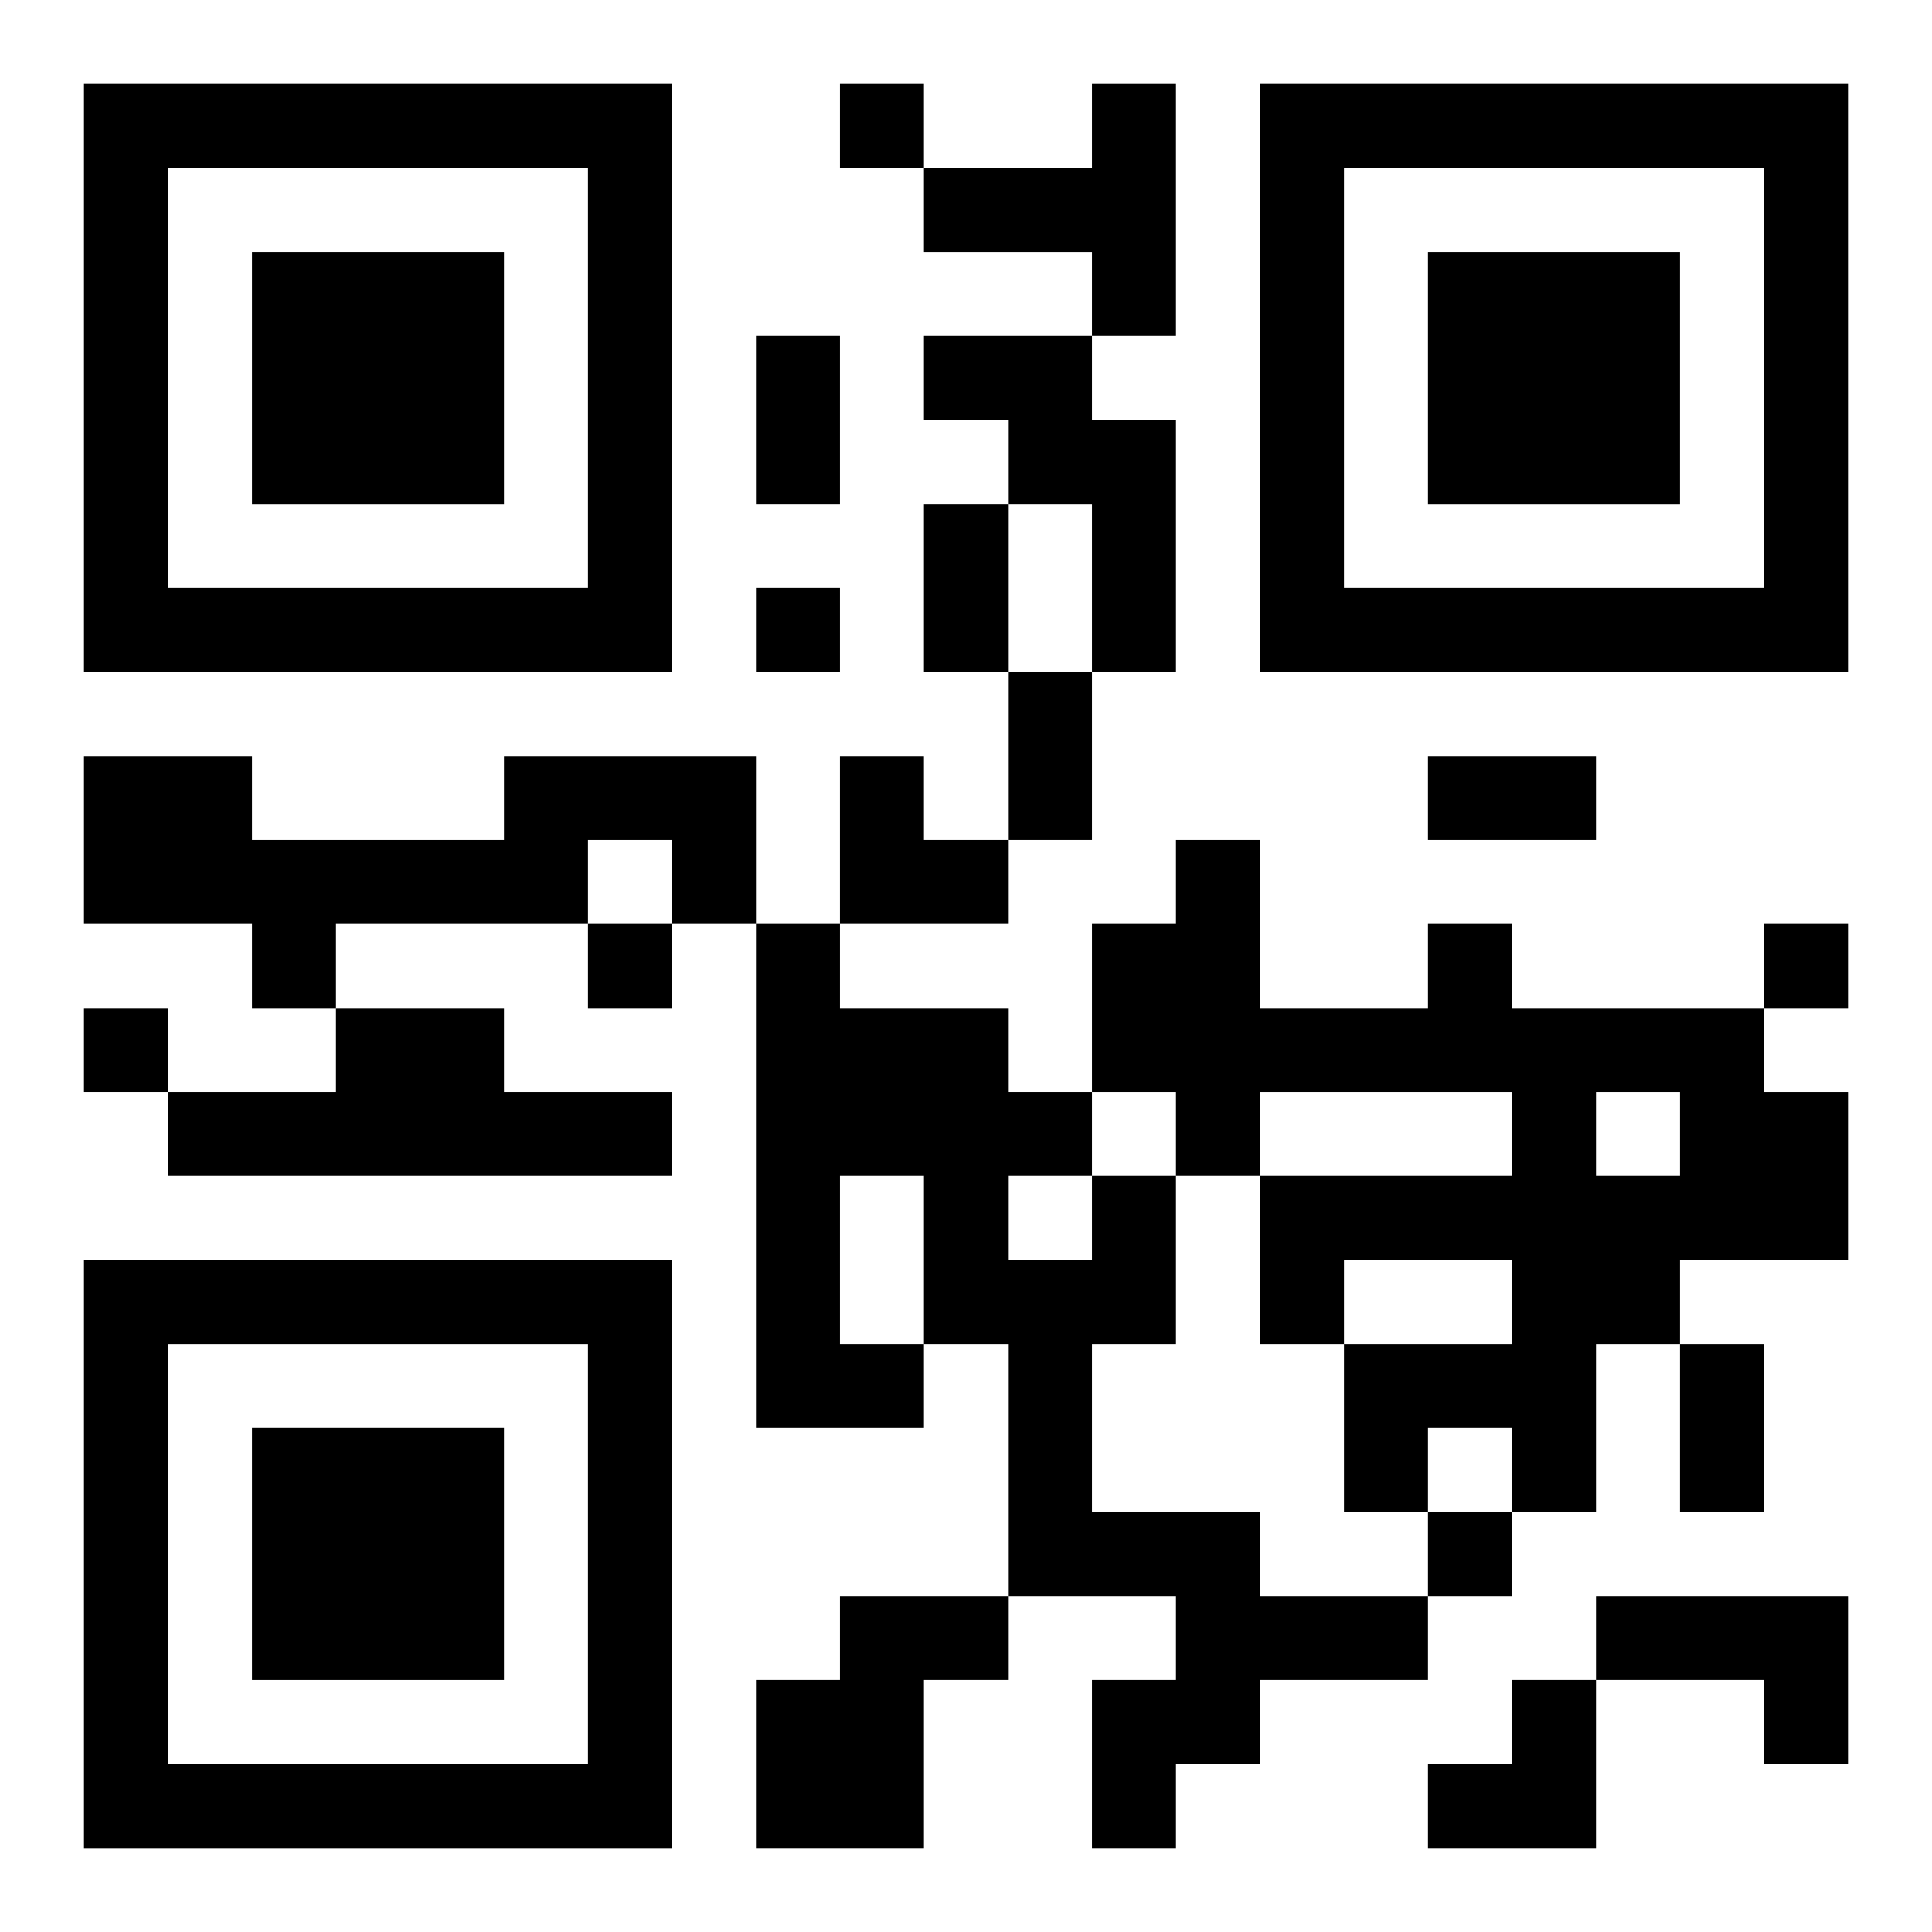
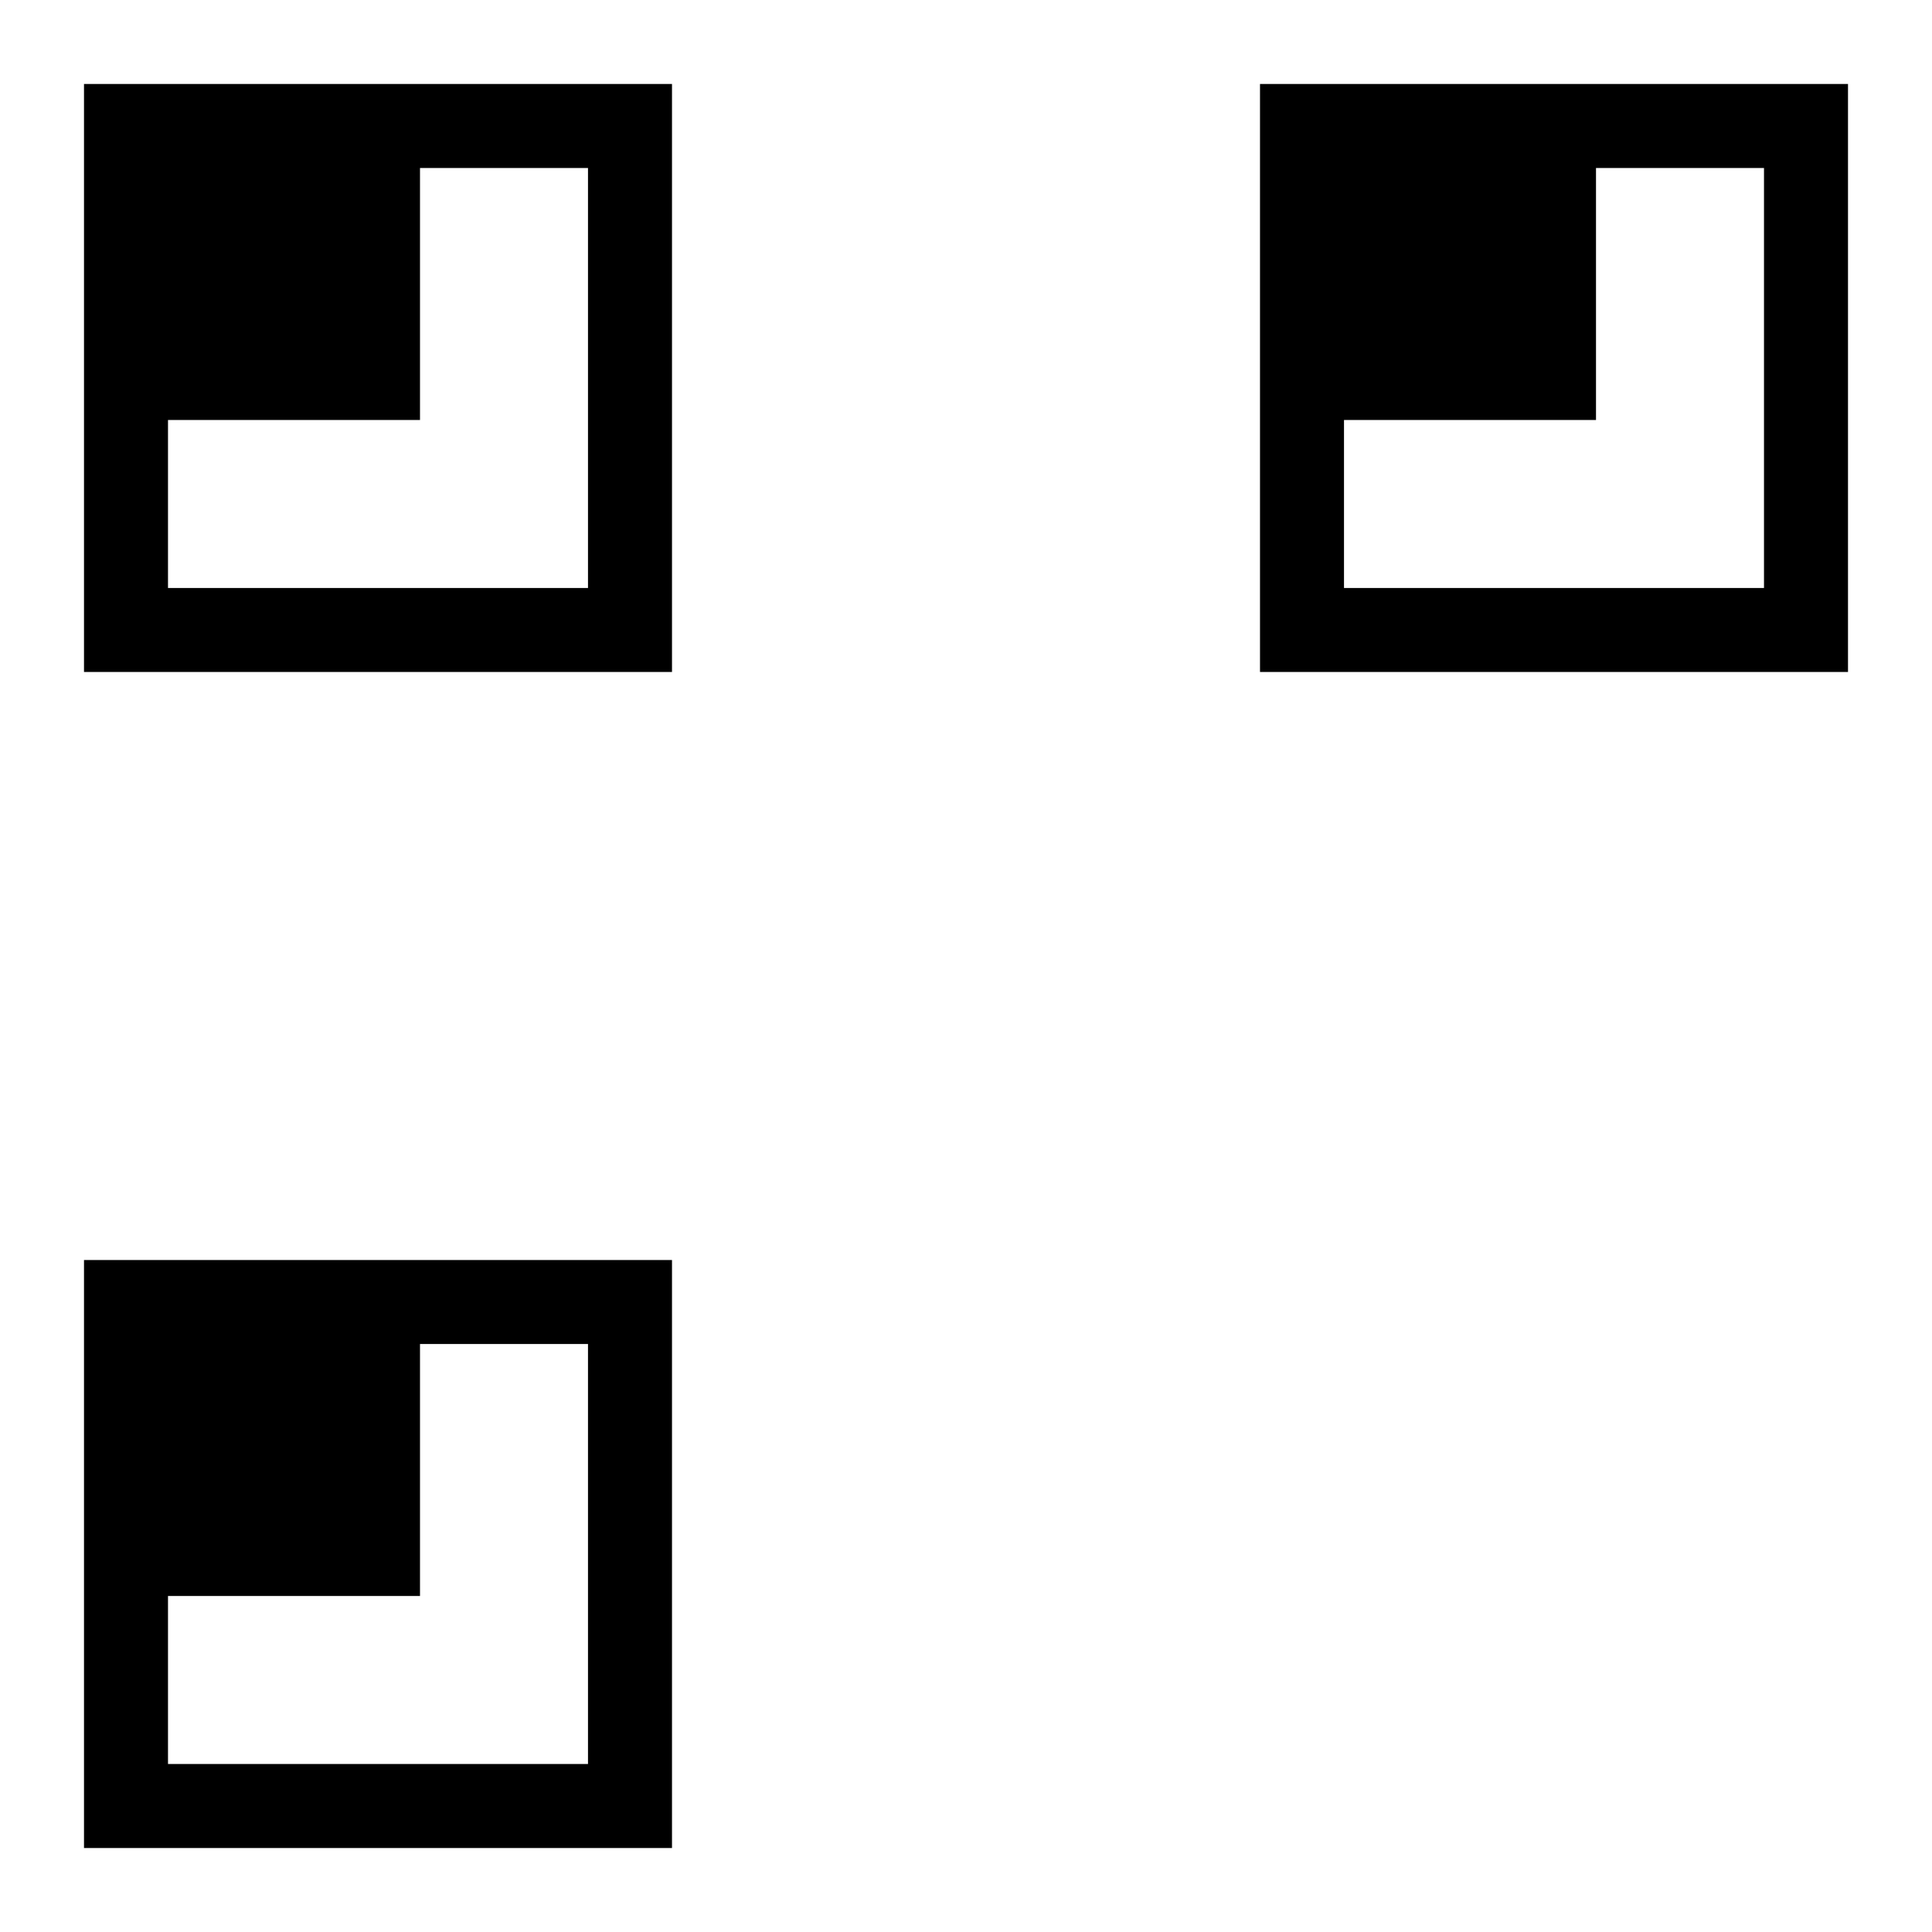
<svg xmlns="http://www.w3.org/2000/svg" xmlns:xlink="http://www.w3.org/1999/xlink" width="250" height="250" baseProfile="full" version="1.1" viewBox="-1 -1 23 23">
  <symbol id="a">
-     <path d="m0 7v7h7v-7h-7zm1 1h5v5h-5v-5zm1 1v3h3v-3h-3z" />
+     <path d="m0 7v7h7v-7h-7zm1 1h5v5h-5v-5zv3h3v-3h-3z" />
  </symbol>
  <use y="-7" xlink:href="#a" />
  <use y="7" xlink:href="#a" />
  <use x="14" y="-7" xlink:href="#a" />
-   <path d="m12 0h1v3h-1v-1h-2v-1h2v-1m-2 3h2v1h1v3h-1v-2h-1v-1h-1v-1m-5 5h3v2h-1v-1h-1v1h-3v1h-1v-1h-2v-2h2v1h3v-1m11 2h1v1h3v1h1v2h-2v1h-1v2h-1v-1h-1v1h-1v-2h2v-1h-2v1h-1v-2h3v-1h-3v1h-1v-1h-1v-2h1v-1h1v2h2v-1m2 2v1h1v-1h-1m-15-1h2v1h2v1h-6v-1h2v-1m9 2h1v2h-1v2h2v1h2v1h-2v1h-1v1h-1v-2h1v-1h-2v-3h-1v1h-2v-6h1v1h2v1h1v1m-3 0v2h1v-2h-1m2 0v1h1v-1h-1m-2 5h2v1h-1v2h-2v-2h1v-1m9 0h3v2h-1v-1h-2v-1m-9-18v1h1v-1h-1m-1 6v1h1v-1h-1m-2 4v1h1v-1h-1m14 0v1h1v-1h-1m-20 1v1h1v-1h-1m16 6v1h1v-1h-1m-8-14h1v2h-1v-2m2 2h1v2h-1v-2m1 2h1v2h-1v-2m5 1h2v1h-2v-1m3 7h1v2h-1v-2m-10-7h1v1h1v1h-2zm7 11m1 0h1v2h-2v-1h1z" />
</svg>